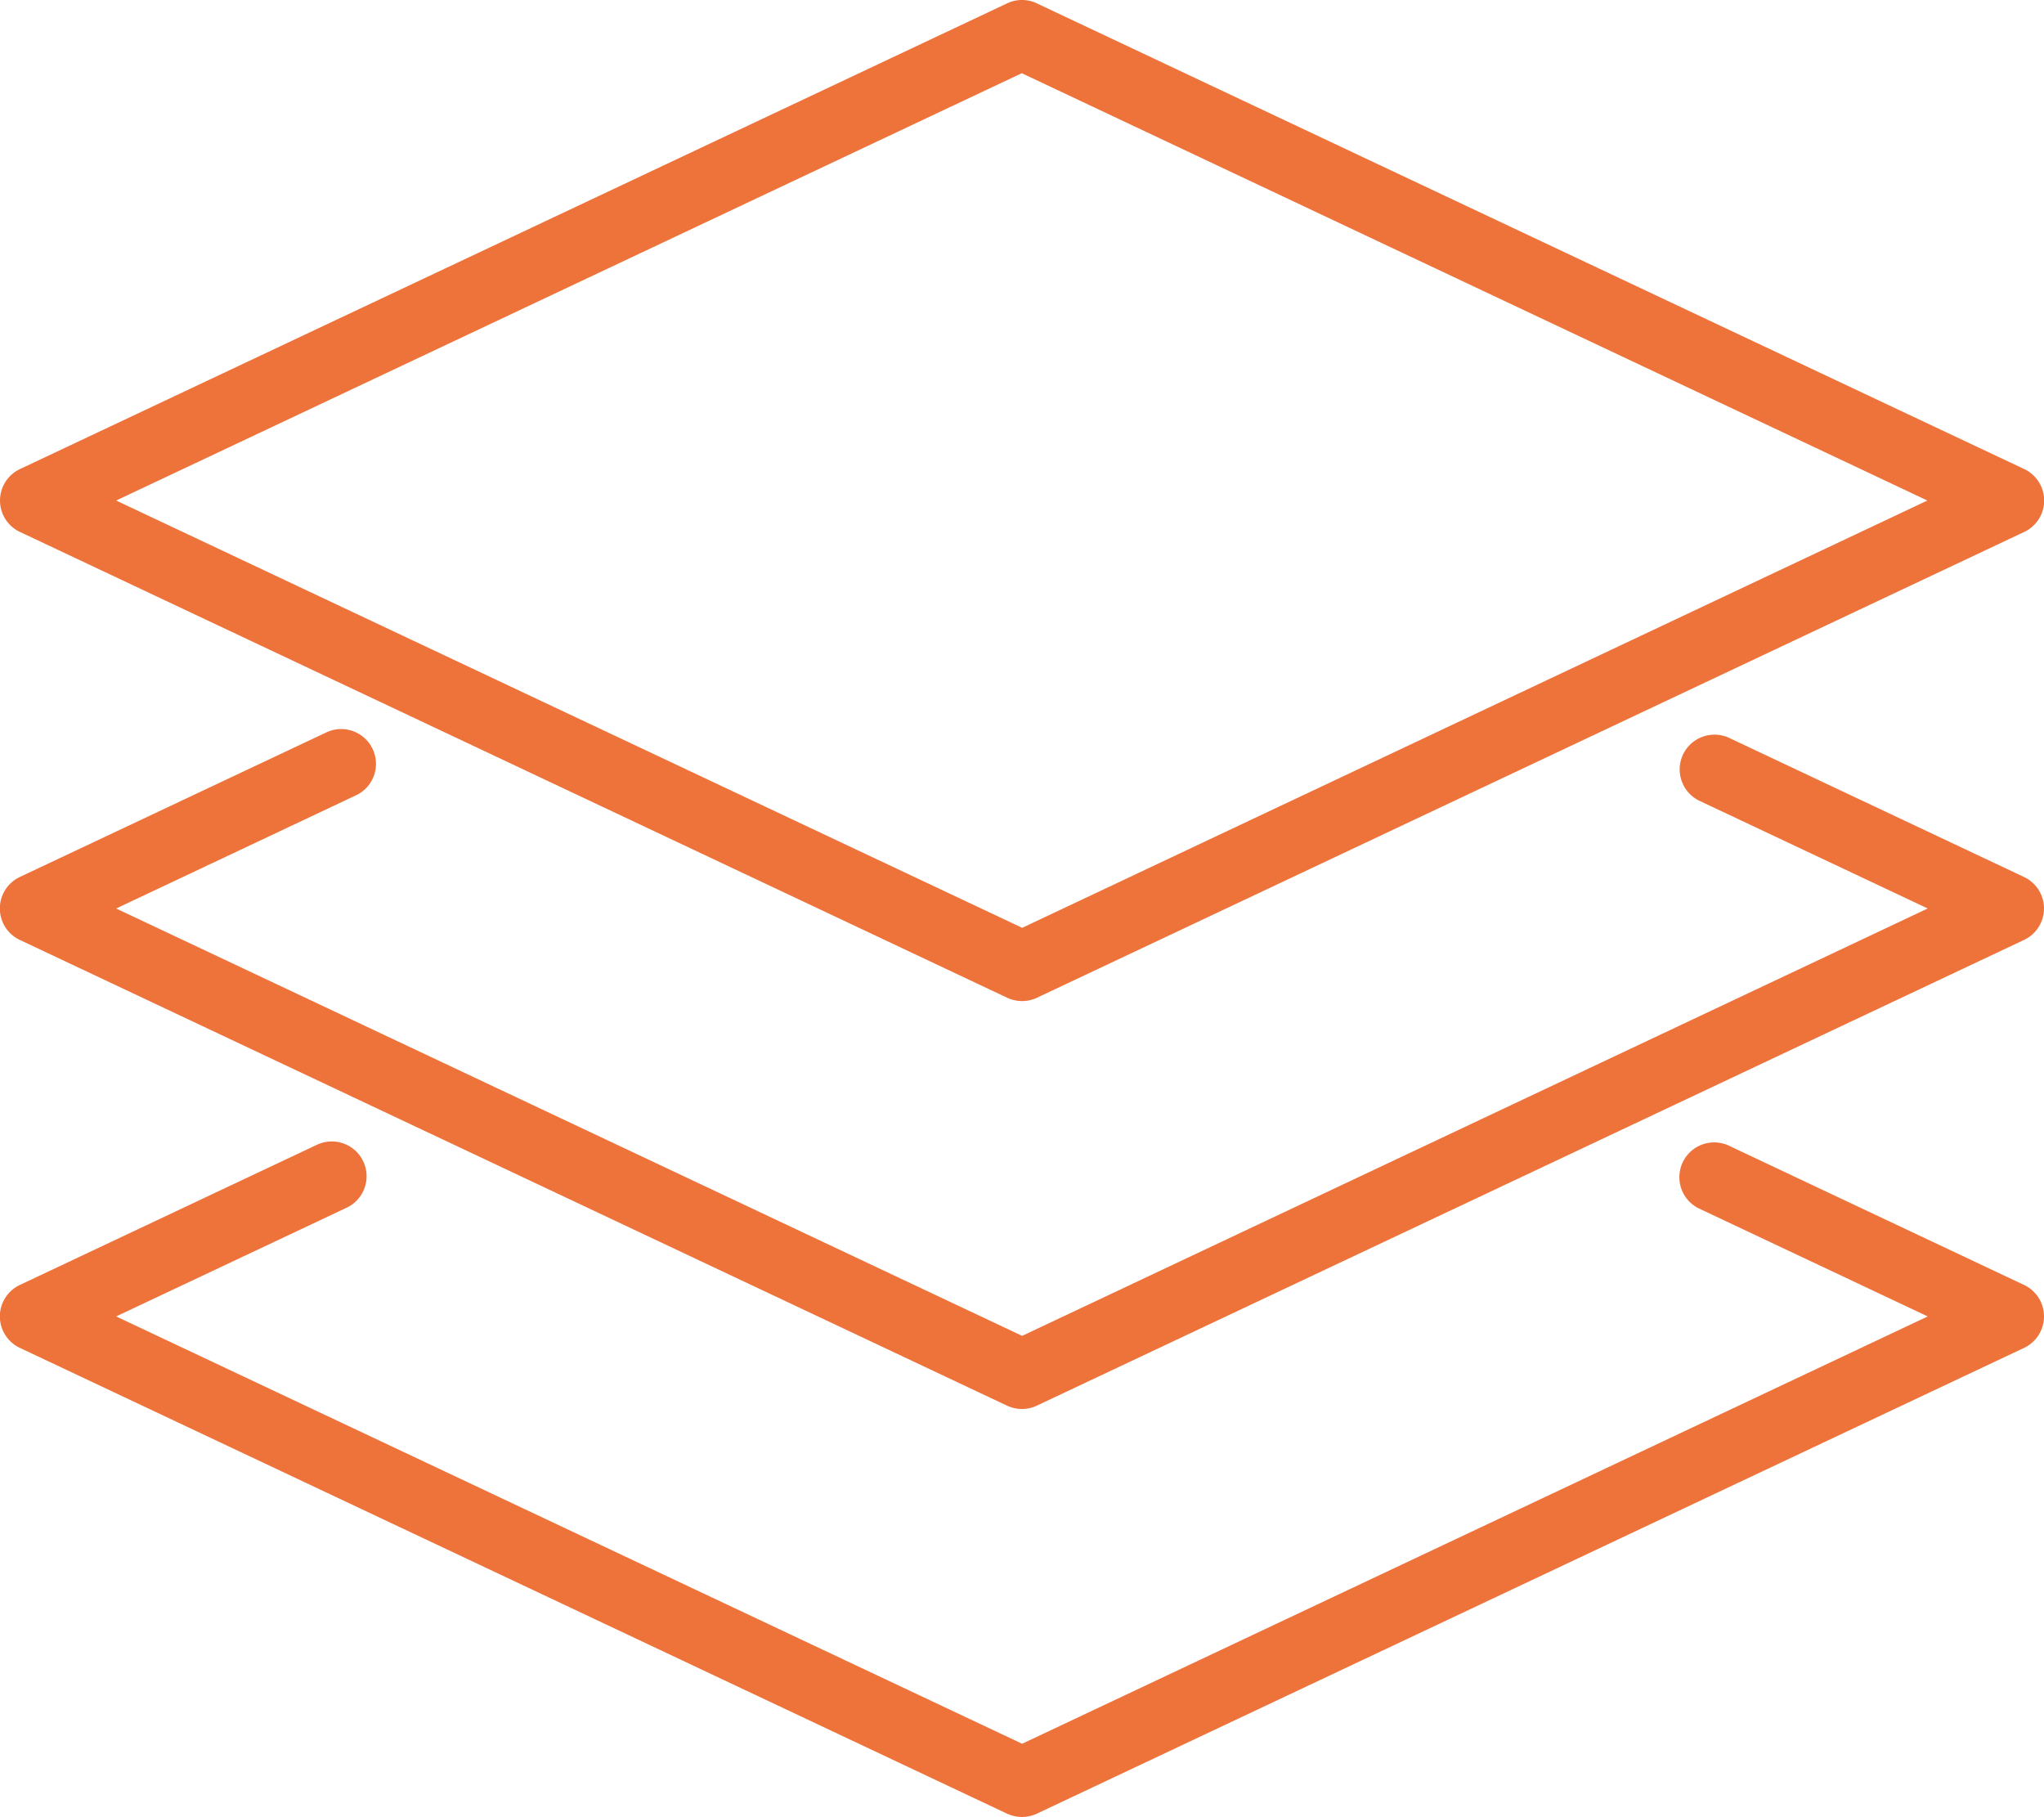
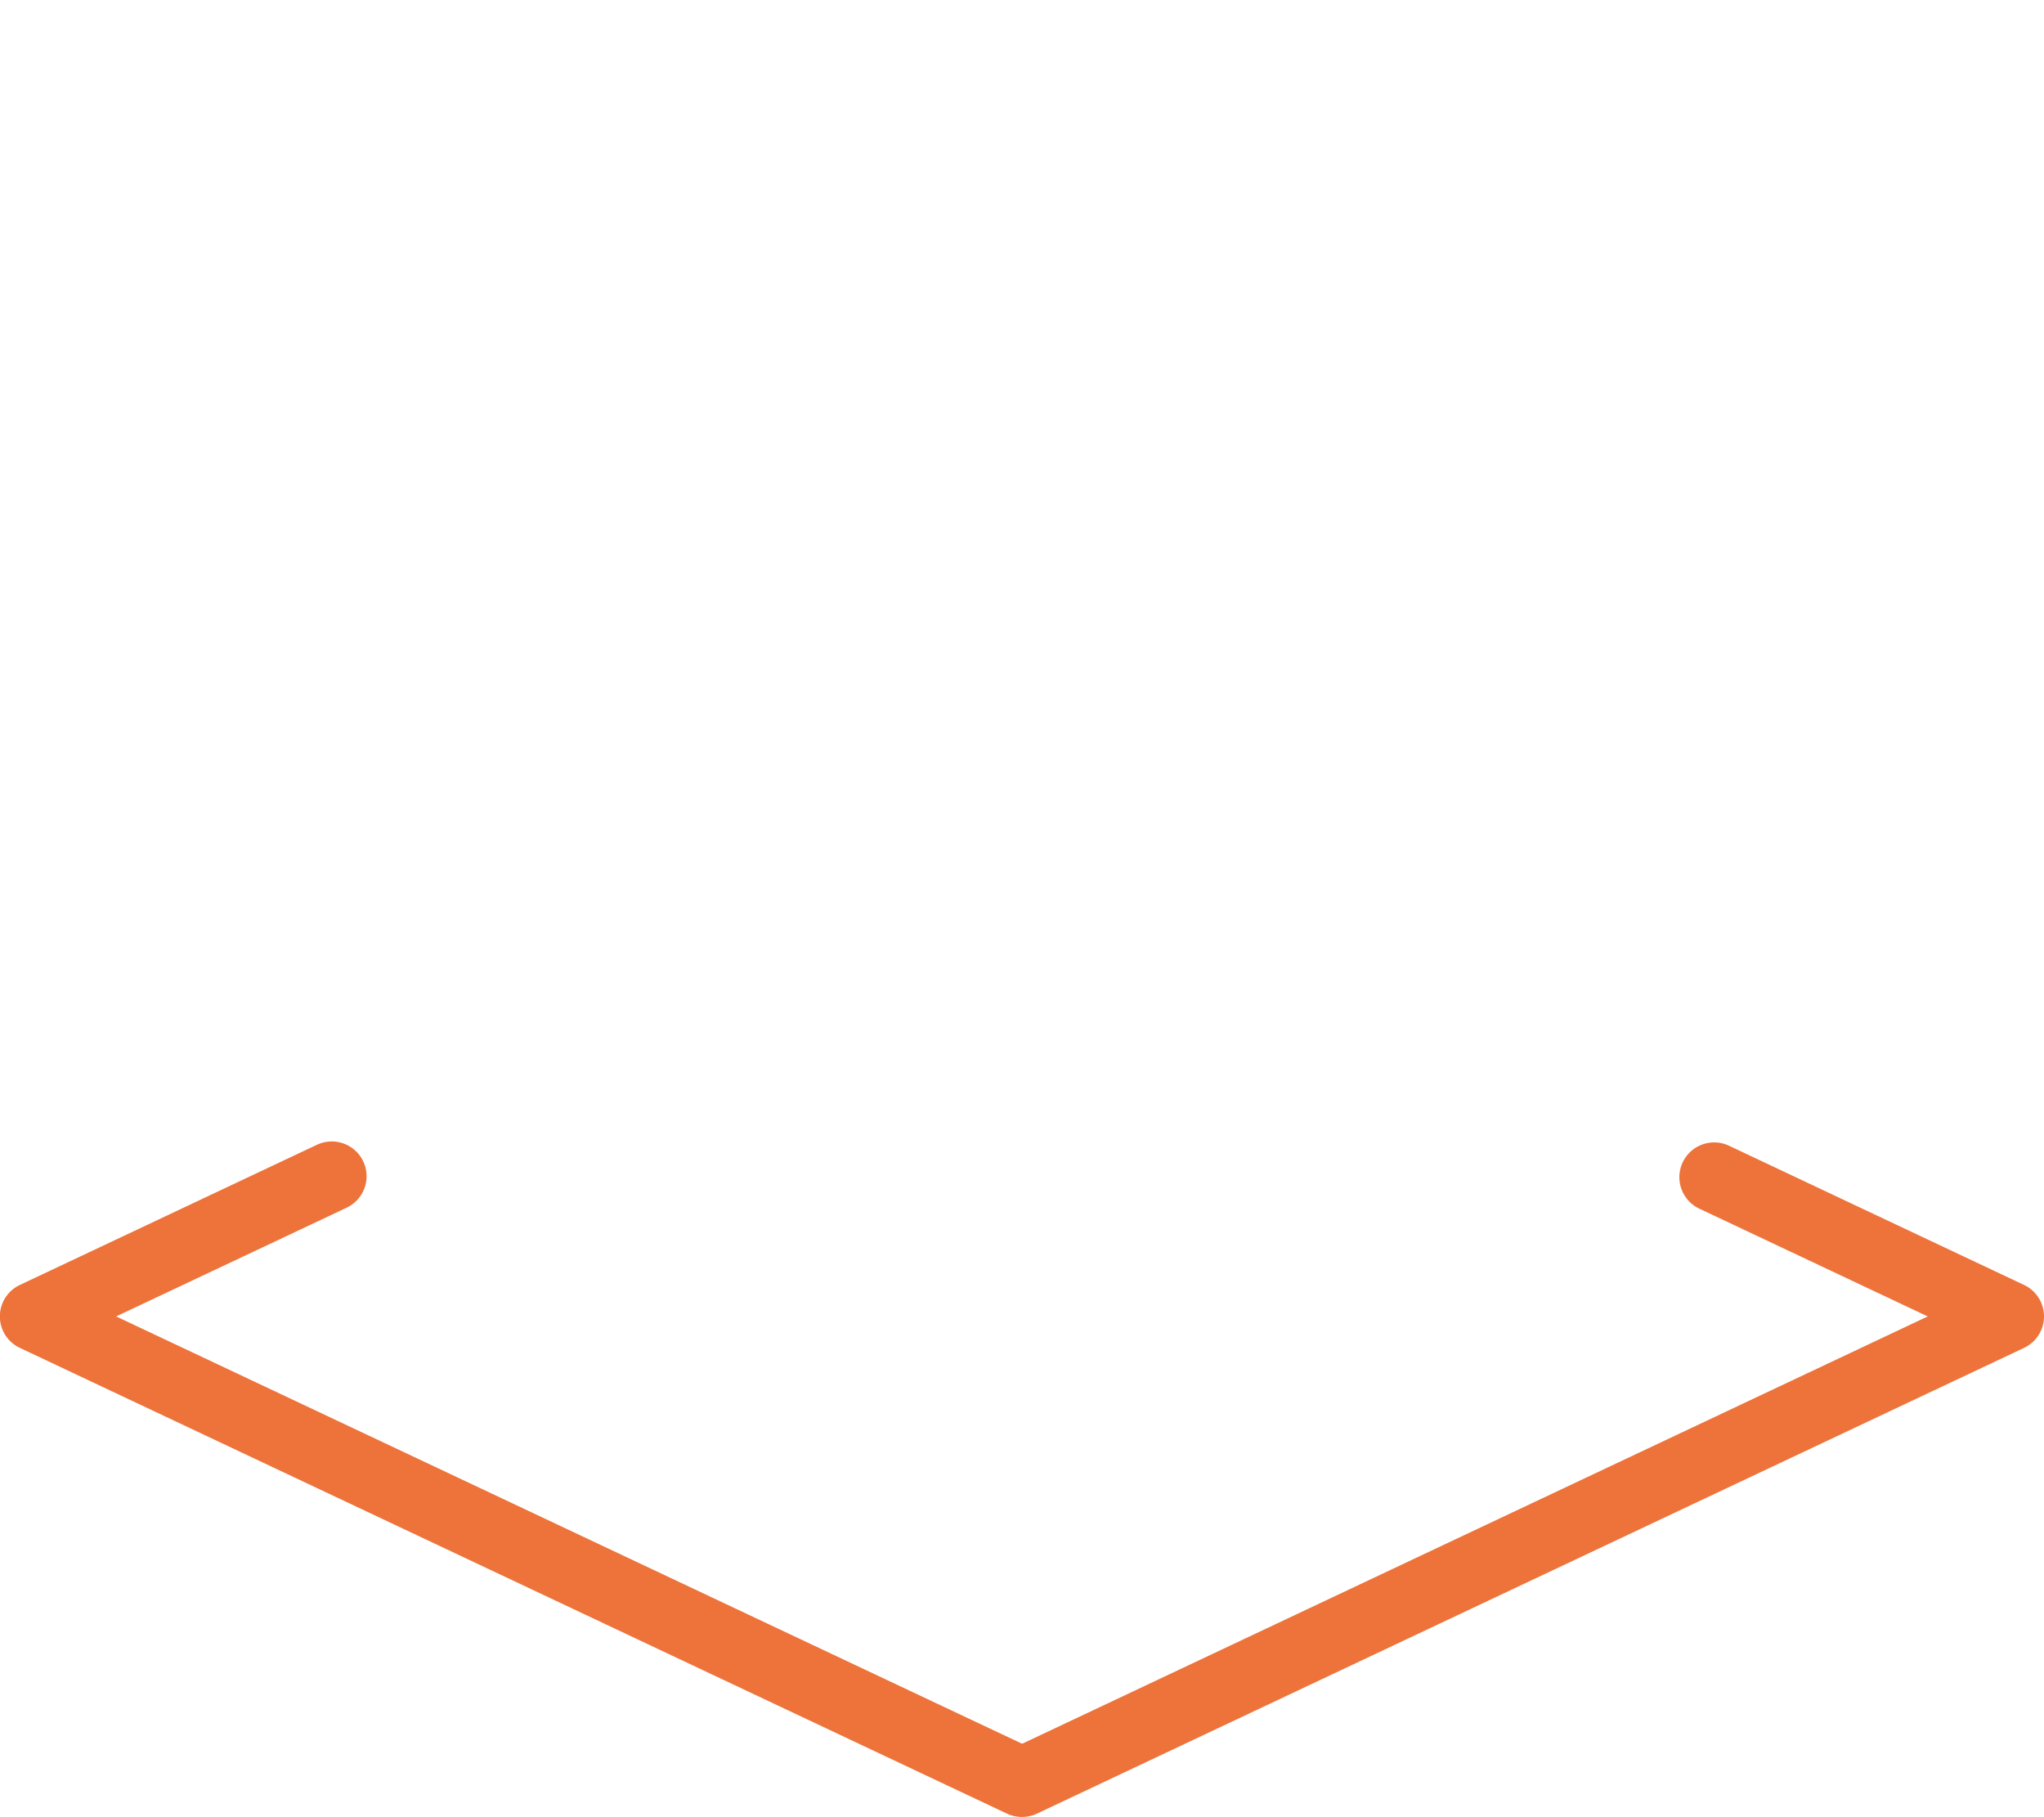
<svg xmlns="http://www.w3.org/2000/svg" width="68.163" height="60.582" viewBox="0 0 68.163 60.582">
  <g id="Group_77" data-name="Group 77" transform="translate(-2969.126 662.758)">
-     <path id="Path_142" data-name="Path 142" d="M3002.713-662.647l-32.922,15.529a1.16,1.16,0,0,0-.665,1.048,1.157,1.157,0,0,0,.665,1.048l32.922,15.531a1.166,1.166,0,0,0,.5.111,1.156,1.156,0,0,0,.494-.111l32.923-15.531a1.157,1.157,0,0,0,.664-1.048,1.159,1.159,0,0,0-.664-1.048L3003.7-662.647A1.149,1.149,0,0,0,3002.713-662.647Zm.5,30.825L2973-646.069l30.2-14.248,30.2,14.248Z" transform="translate(0 0)" fill="#ed733b" />
-     <path id="Path_143" data-name="Path 143" d="M3036.625-645.606l-9.831-4.637a1.162,1.162,0,0,0-1.544.555,1.162,1.162,0,0,0,.555,1.544l7.607,3.587-30.2,14.25L2973-644.556l8-3.776a1.157,1.157,0,0,0,.553-1.542,1.159,1.159,0,0,0-1.542-.555l-10.225,4.822a1.163,1.163,0,0,0-.665,1.05,1.159,1.159,0,0,0,.665,1.048l32.922,15.529a1.167,1.167,0,0,0,.5.111,1.157,1.157,0,0,0,.494-.111l32.923-15.529a1.162,1.162,0,0,0,.664-1.05A1.162,1.162,0,0,0,3036.625-645.606Z" transform="translate(0 12.09)" fill="#ed733b" />
    <path id="Path_144" data-name="Path 144" d="M3037.289-637.793a1.158,1.158,0,0,0-.664-1.049l-9.841-4.643a1.161,1.161,0,0,0-1.544.555,1.16,1.16,0,0,0,.555,1.544l7.617,3.593-30.2,14.248L2973-637.793l7.685-3.625a1.16,1.16,0,0,0,.555-1.544,1.162,1.162,0,0,0-1.544-.555l-9.909,4.675a1.158,1.158,0,0,0-.665,1.049,1.158,1.158,0,0,0,.665,1.048l32.922,15.531a1.164,1.164,0,0,0,.5.109,1.154,1.154,0,0,0,.494-.109l32.923-15.531A1.16,1.16,0,0,0,3037.289-637.793Z" transform="translate(0 18.928)" fill="#ed733b" />
  </g>
</svg>